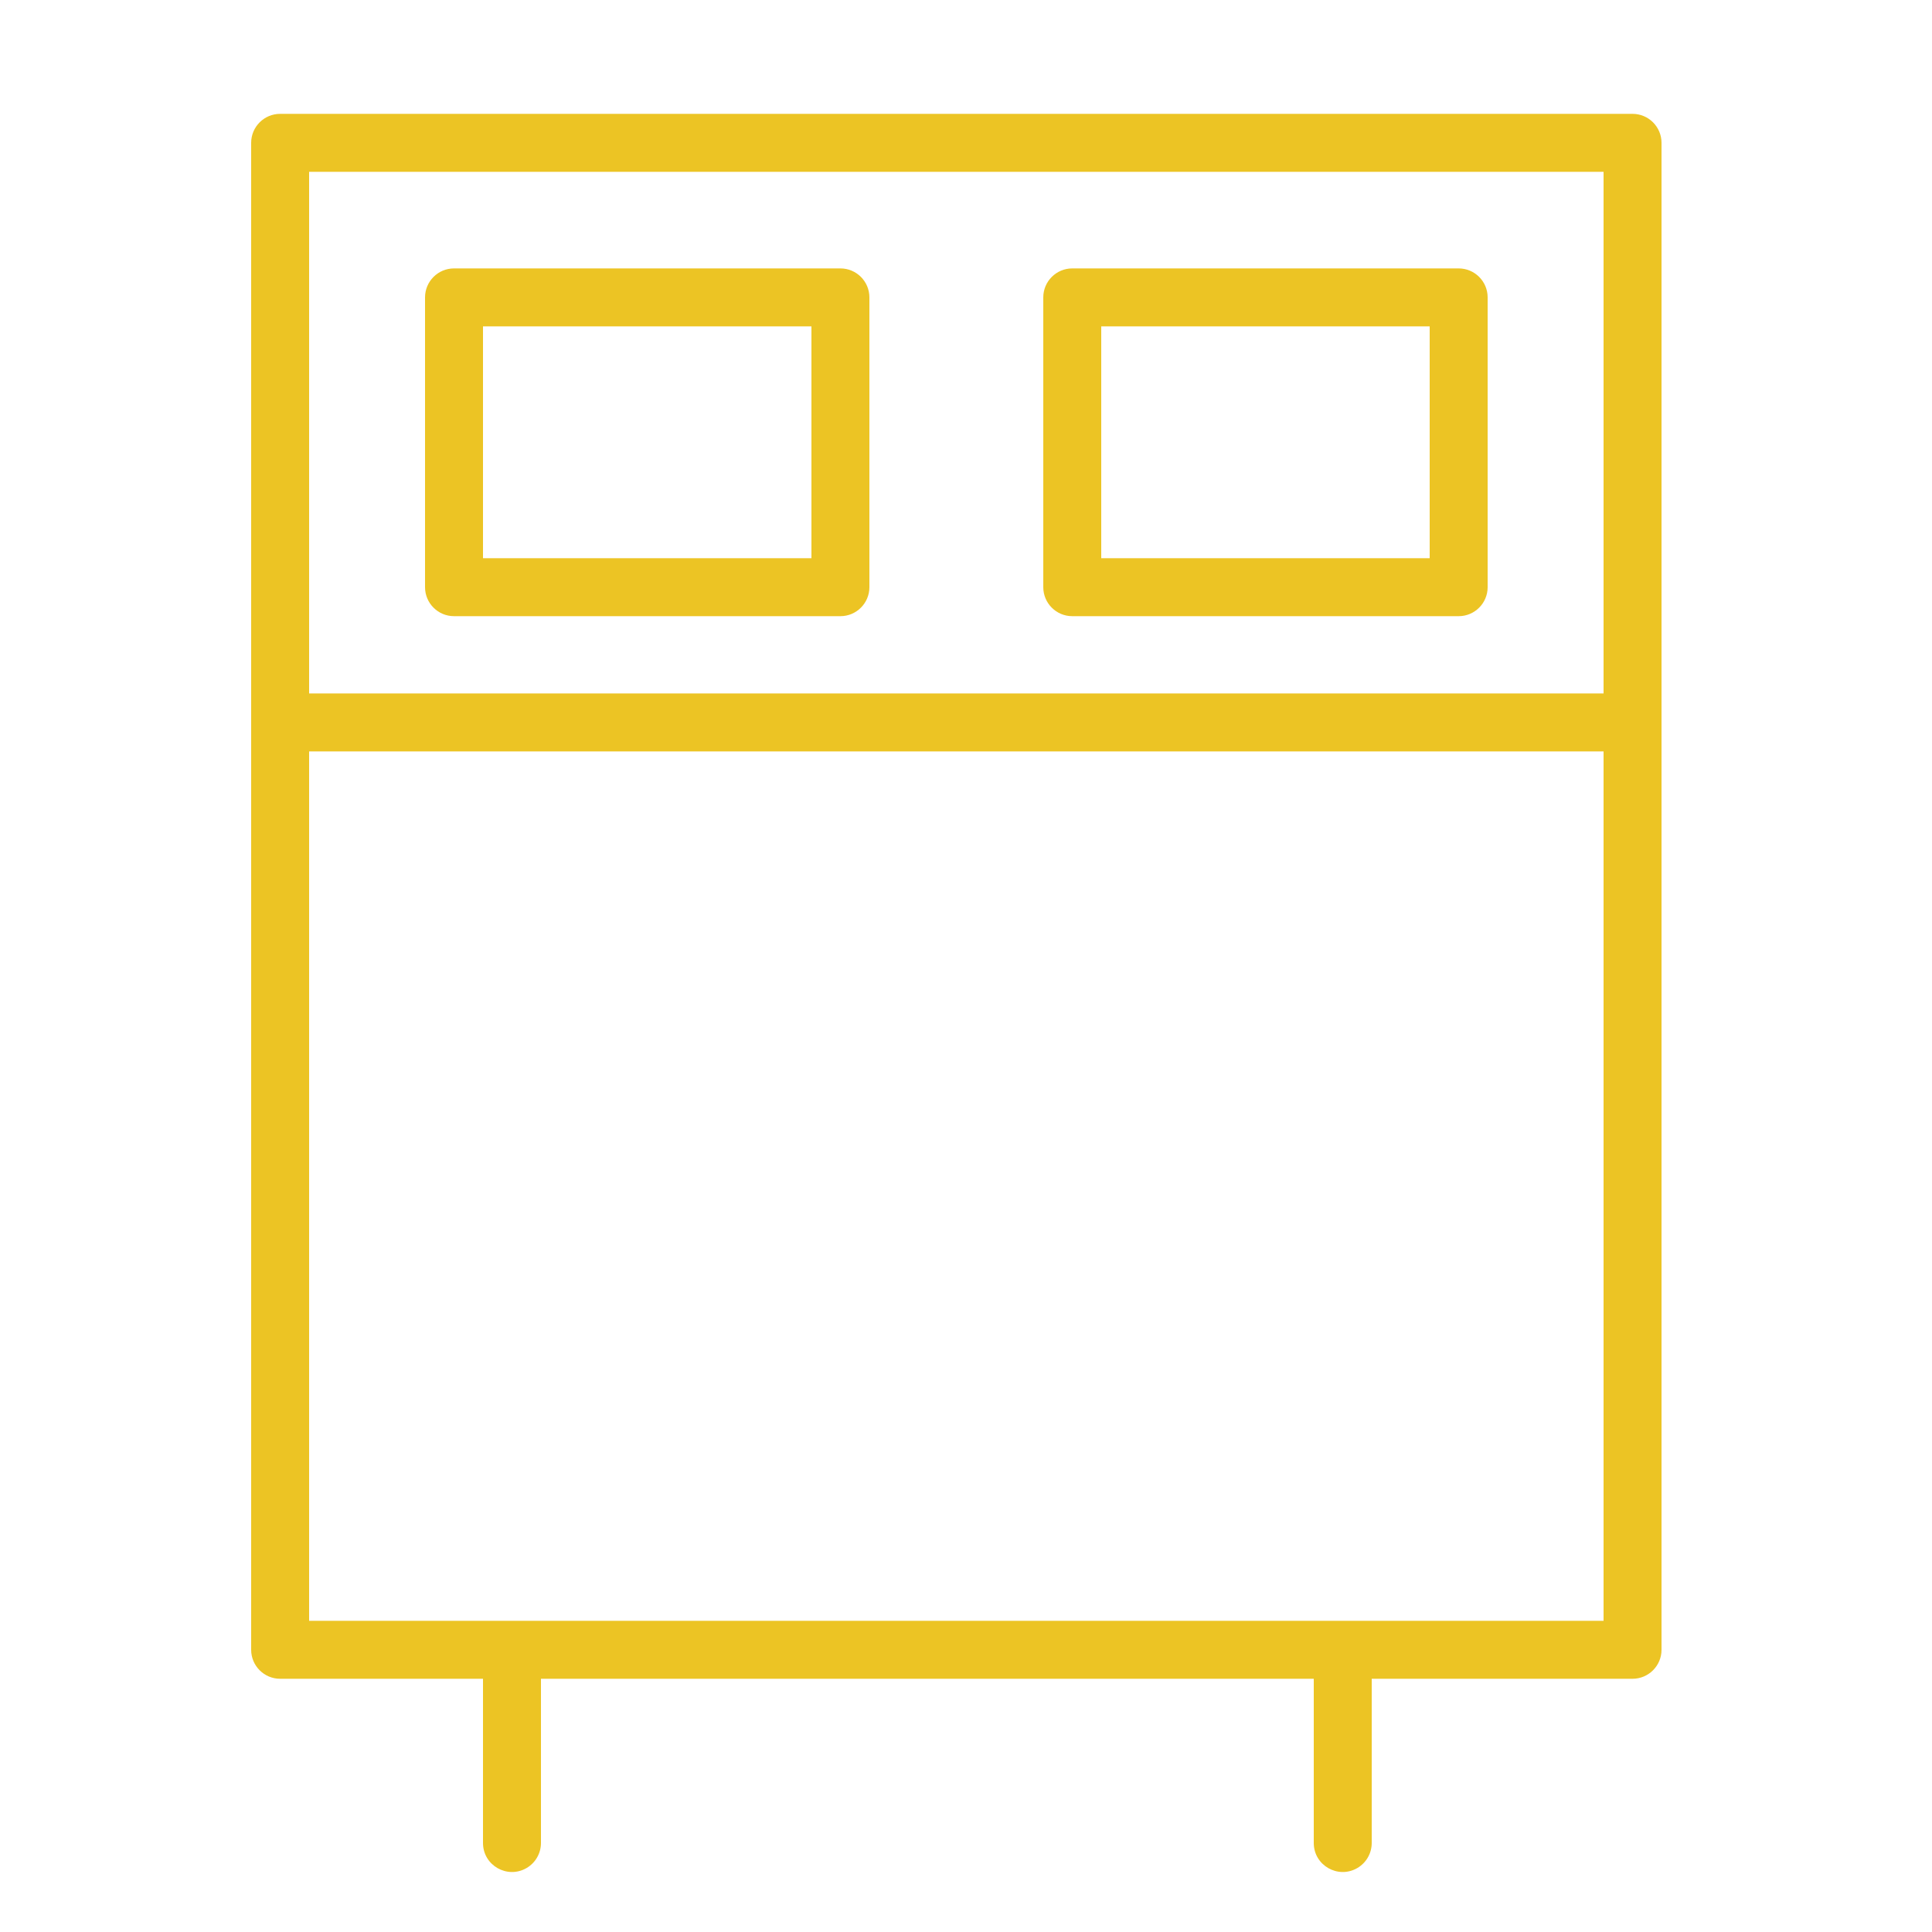
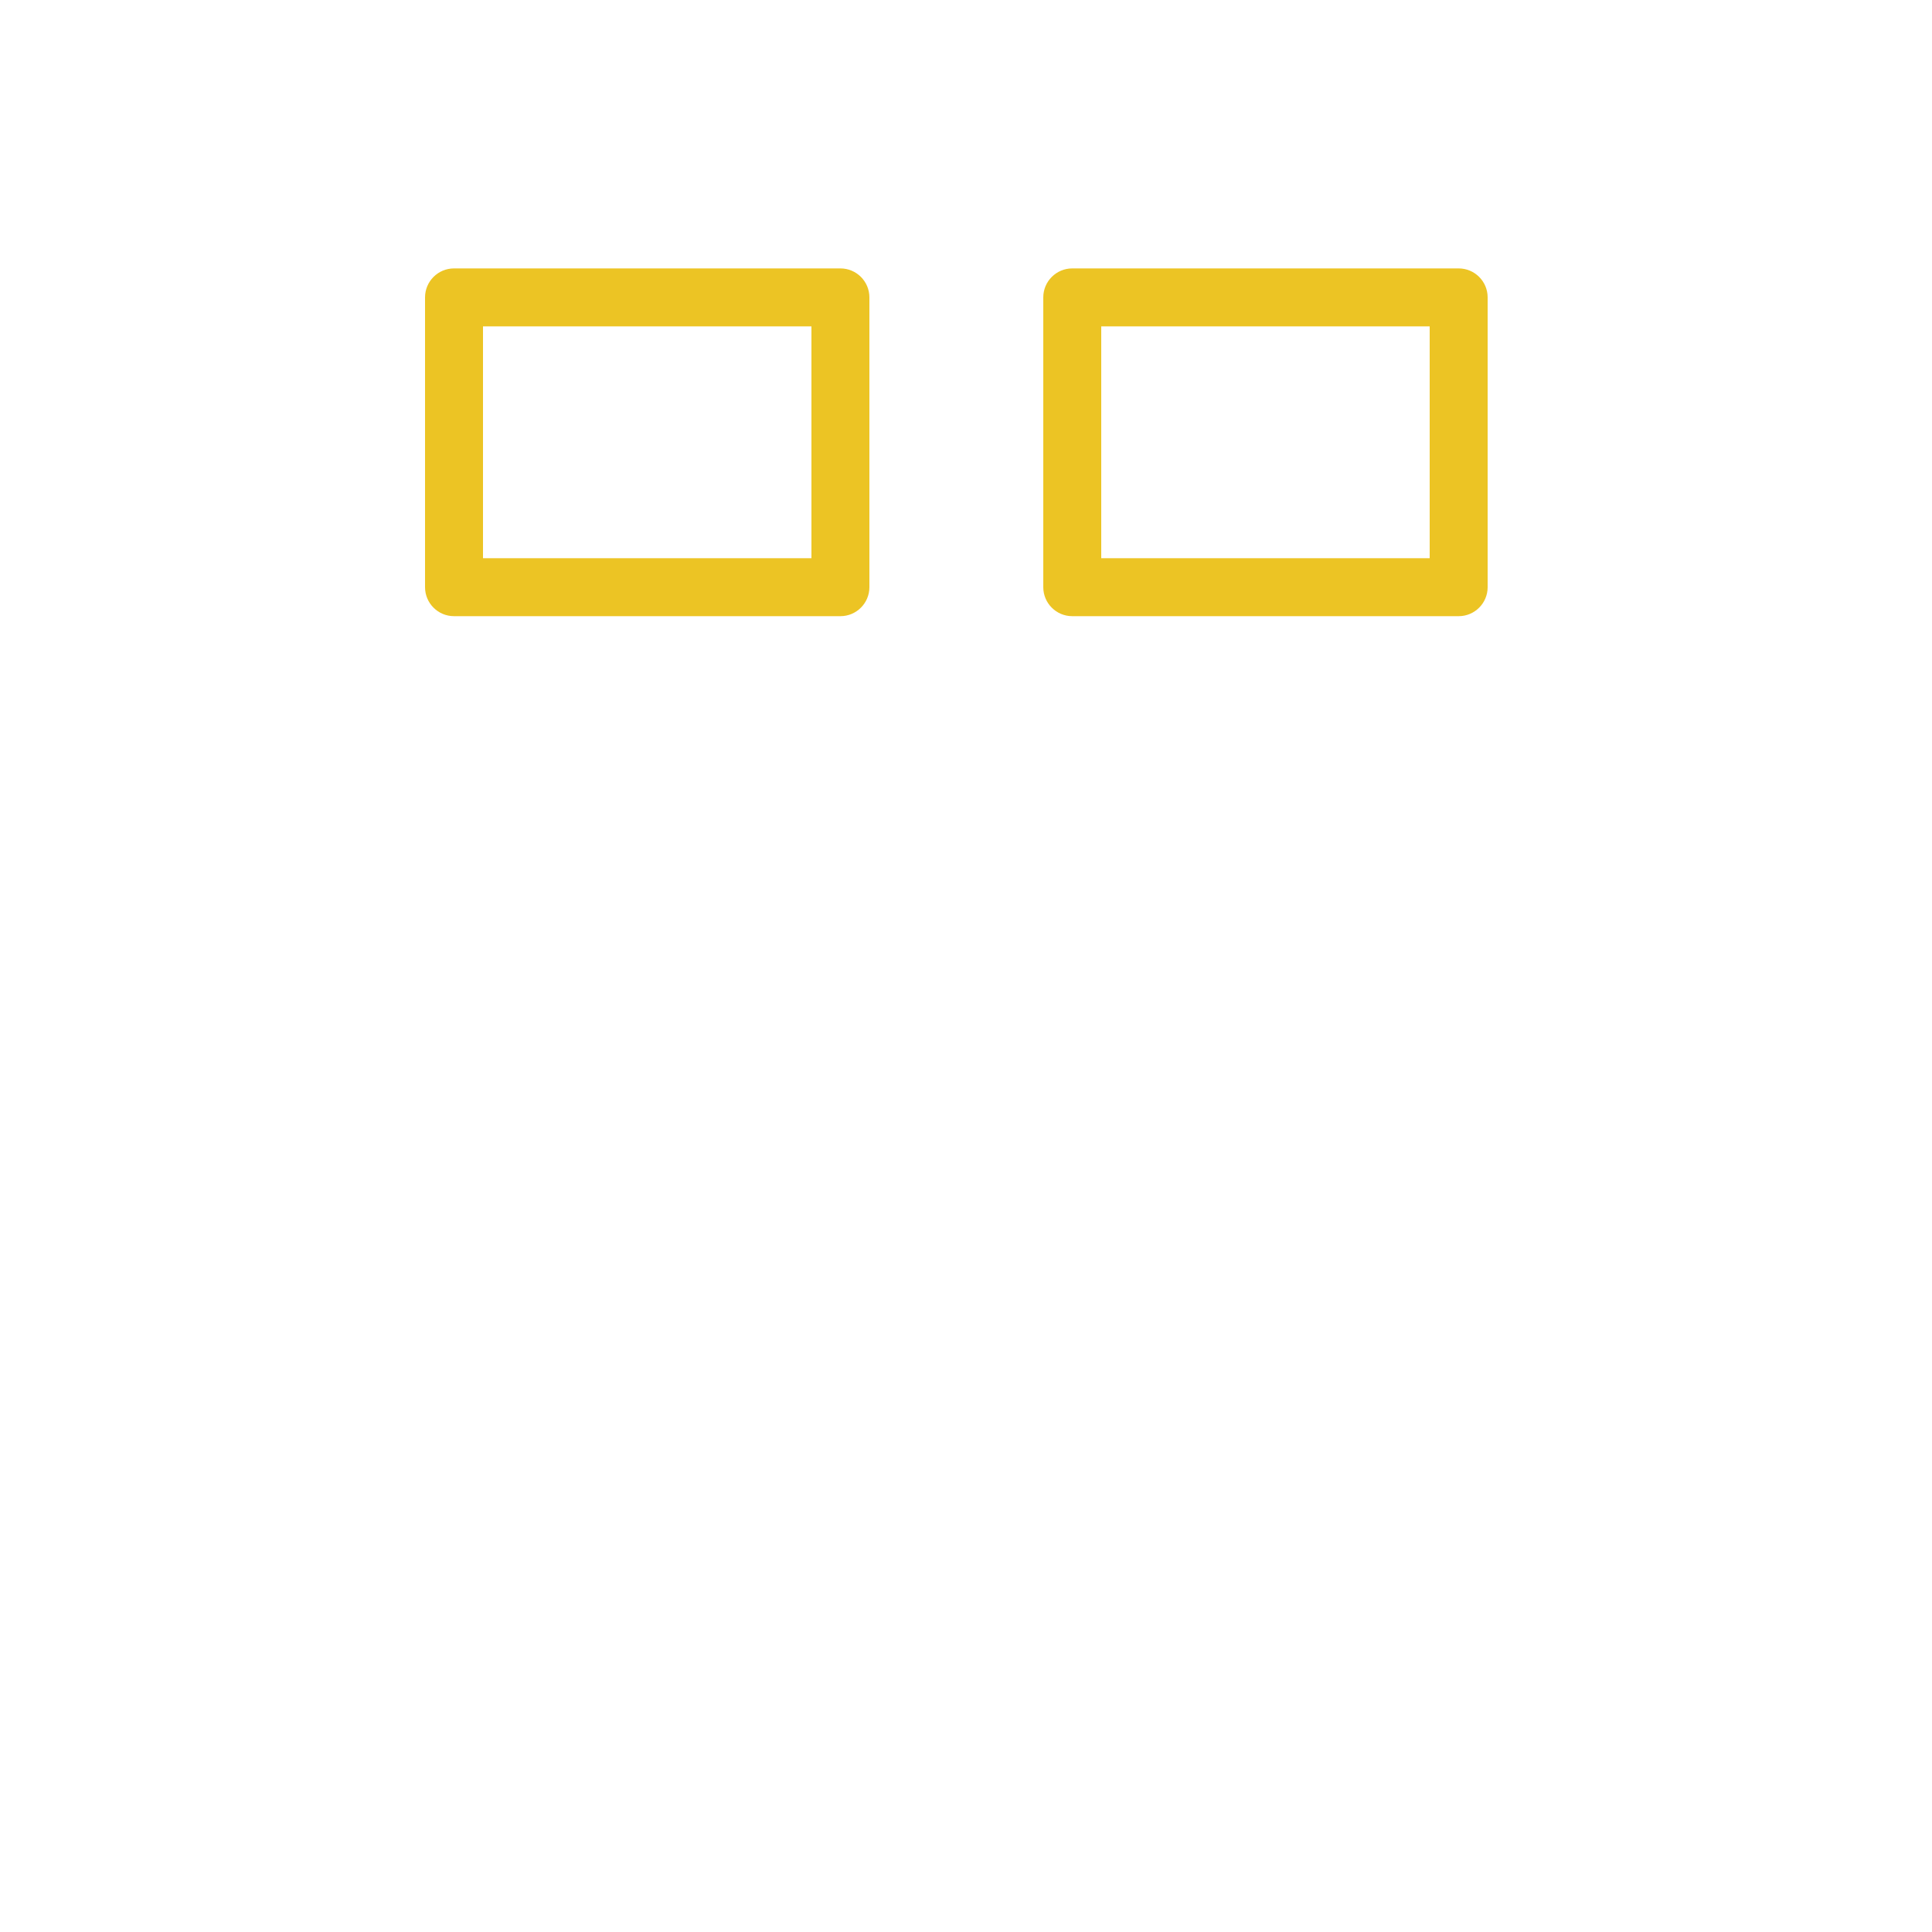
<svg xmlns="http://www.w3.org/2000/svg" viewBox="0 0 100.00 100.00" data-guides="{&quot;vertical&quot;:[],&quot;horizontal&quot;:[]}">
  <defs />
-   <path fill="#ecc424" stroke="none" fill-opacity="1" stroke-width="1" stroke-opacity="1" color="rgb(51, 51, 51)" fill-rule="evenodd" id="tSvg18ae8041de2" title="Path 3" d="M84.5 5.893C61.167 5.893 37.833 5.893 14.5 5.893C13.672 5.893 13 6.565 13 7.393C13 33.393 13 59.393 13 85.393C13 86.221 13.672 86.893 14.5 86.893C18 86.893 21.5 86.893 25 86.893C25 89.726 25 92.56 25 95.393C25 96.548 26.25 97.269 27.25 96.692C27.714 96.424 28 95.929 28 95.393C28 92.56 28 89.726 28 86.893C41.333 86.893 54.667 86.893 68 86.893C68 89.726 68 92.56 68 95.393C68 96.548 69.25 97.269 70.25 96.692C70.714 96.424 71 95.929 71 95.393C71 92.56 71 89.726 71 86.893C75.5 86.893 80 86.893 84.5 86.893C85.328 86.893 86 86.221 86 85.393C86 59.393 86 33.393 86 7.393C86 6.565 85.328 5.893 84.5 5.893ZM83 8.893C83 17.893 83 26.893 83 35.893C60.667 35.893 38.333 35.893 16 35.893C16 26.893 16 17.893 16 8.893C38.333 8.893 60.667 8.893 83 8.893ZM16 83.893C16 68.893 16 53.893 16 38.893C38.333 38.893 60.667 38.893 83 38.893C83 53.893 83 68.893 83 83.893C60.667 83.893 38.333 83.893 16 83.893Z" />
  <path fill="#ecc424" stroke="none" fill-opacity="1" stroke-width="1" stroke-opacity="1" color="rgb(51, 51, 51)" fill-rule="evenodd" id="tSvg1376e916d17" title="Path 4" d="M23.5 31.893C30.167 31.893 36.833 31.893 43.5 31.893C44.328 31.893 45 31.221 45 30.393C45 25.393 45 20.393 45 15.393C45 14.565 44.328 13.893 43.5 13.893C36.833 13.893 30.167 13.893 23.5 13.893C22.672 13.893 22 14.565 22 15.393C22 20.393 22 25.393 22 30.393C22 31.221 22.672 31.893 23.5 31.893ZM25 16.893C30.667 16.893 36.333 16.893 42 16.893C42 20.893 42 24.893 42 28.893C36.333 28.893 30.667 28.893 25 28.893C25 24.893 25 20.893 25 16.893ZM55.5 31.893C62.167 31.893 68.833 31.893 75.5 31.893C76.328 31.893 77 31.221 77 30.393C77 25.393 77 20.393 77 15.393C77 14.565 76.328 13.893 75.5 13.893C68.833 13.893 62.167 13.893 55.5 13.893C54.672 13.893 54 14.565 54 15.393C54 20.393 54 25.393 54 30.393C54 31.221 54.672 31.893 55.5 31.893ZM57 16.893C62.667 16.893 68.333 16.893 74 16.893C74 20.893 74 24.893 74 28.893C68.333 28.893 62.667 28.893 57 28.893C57 24.893 57 20.893 57 16.893Z" />
</svg>